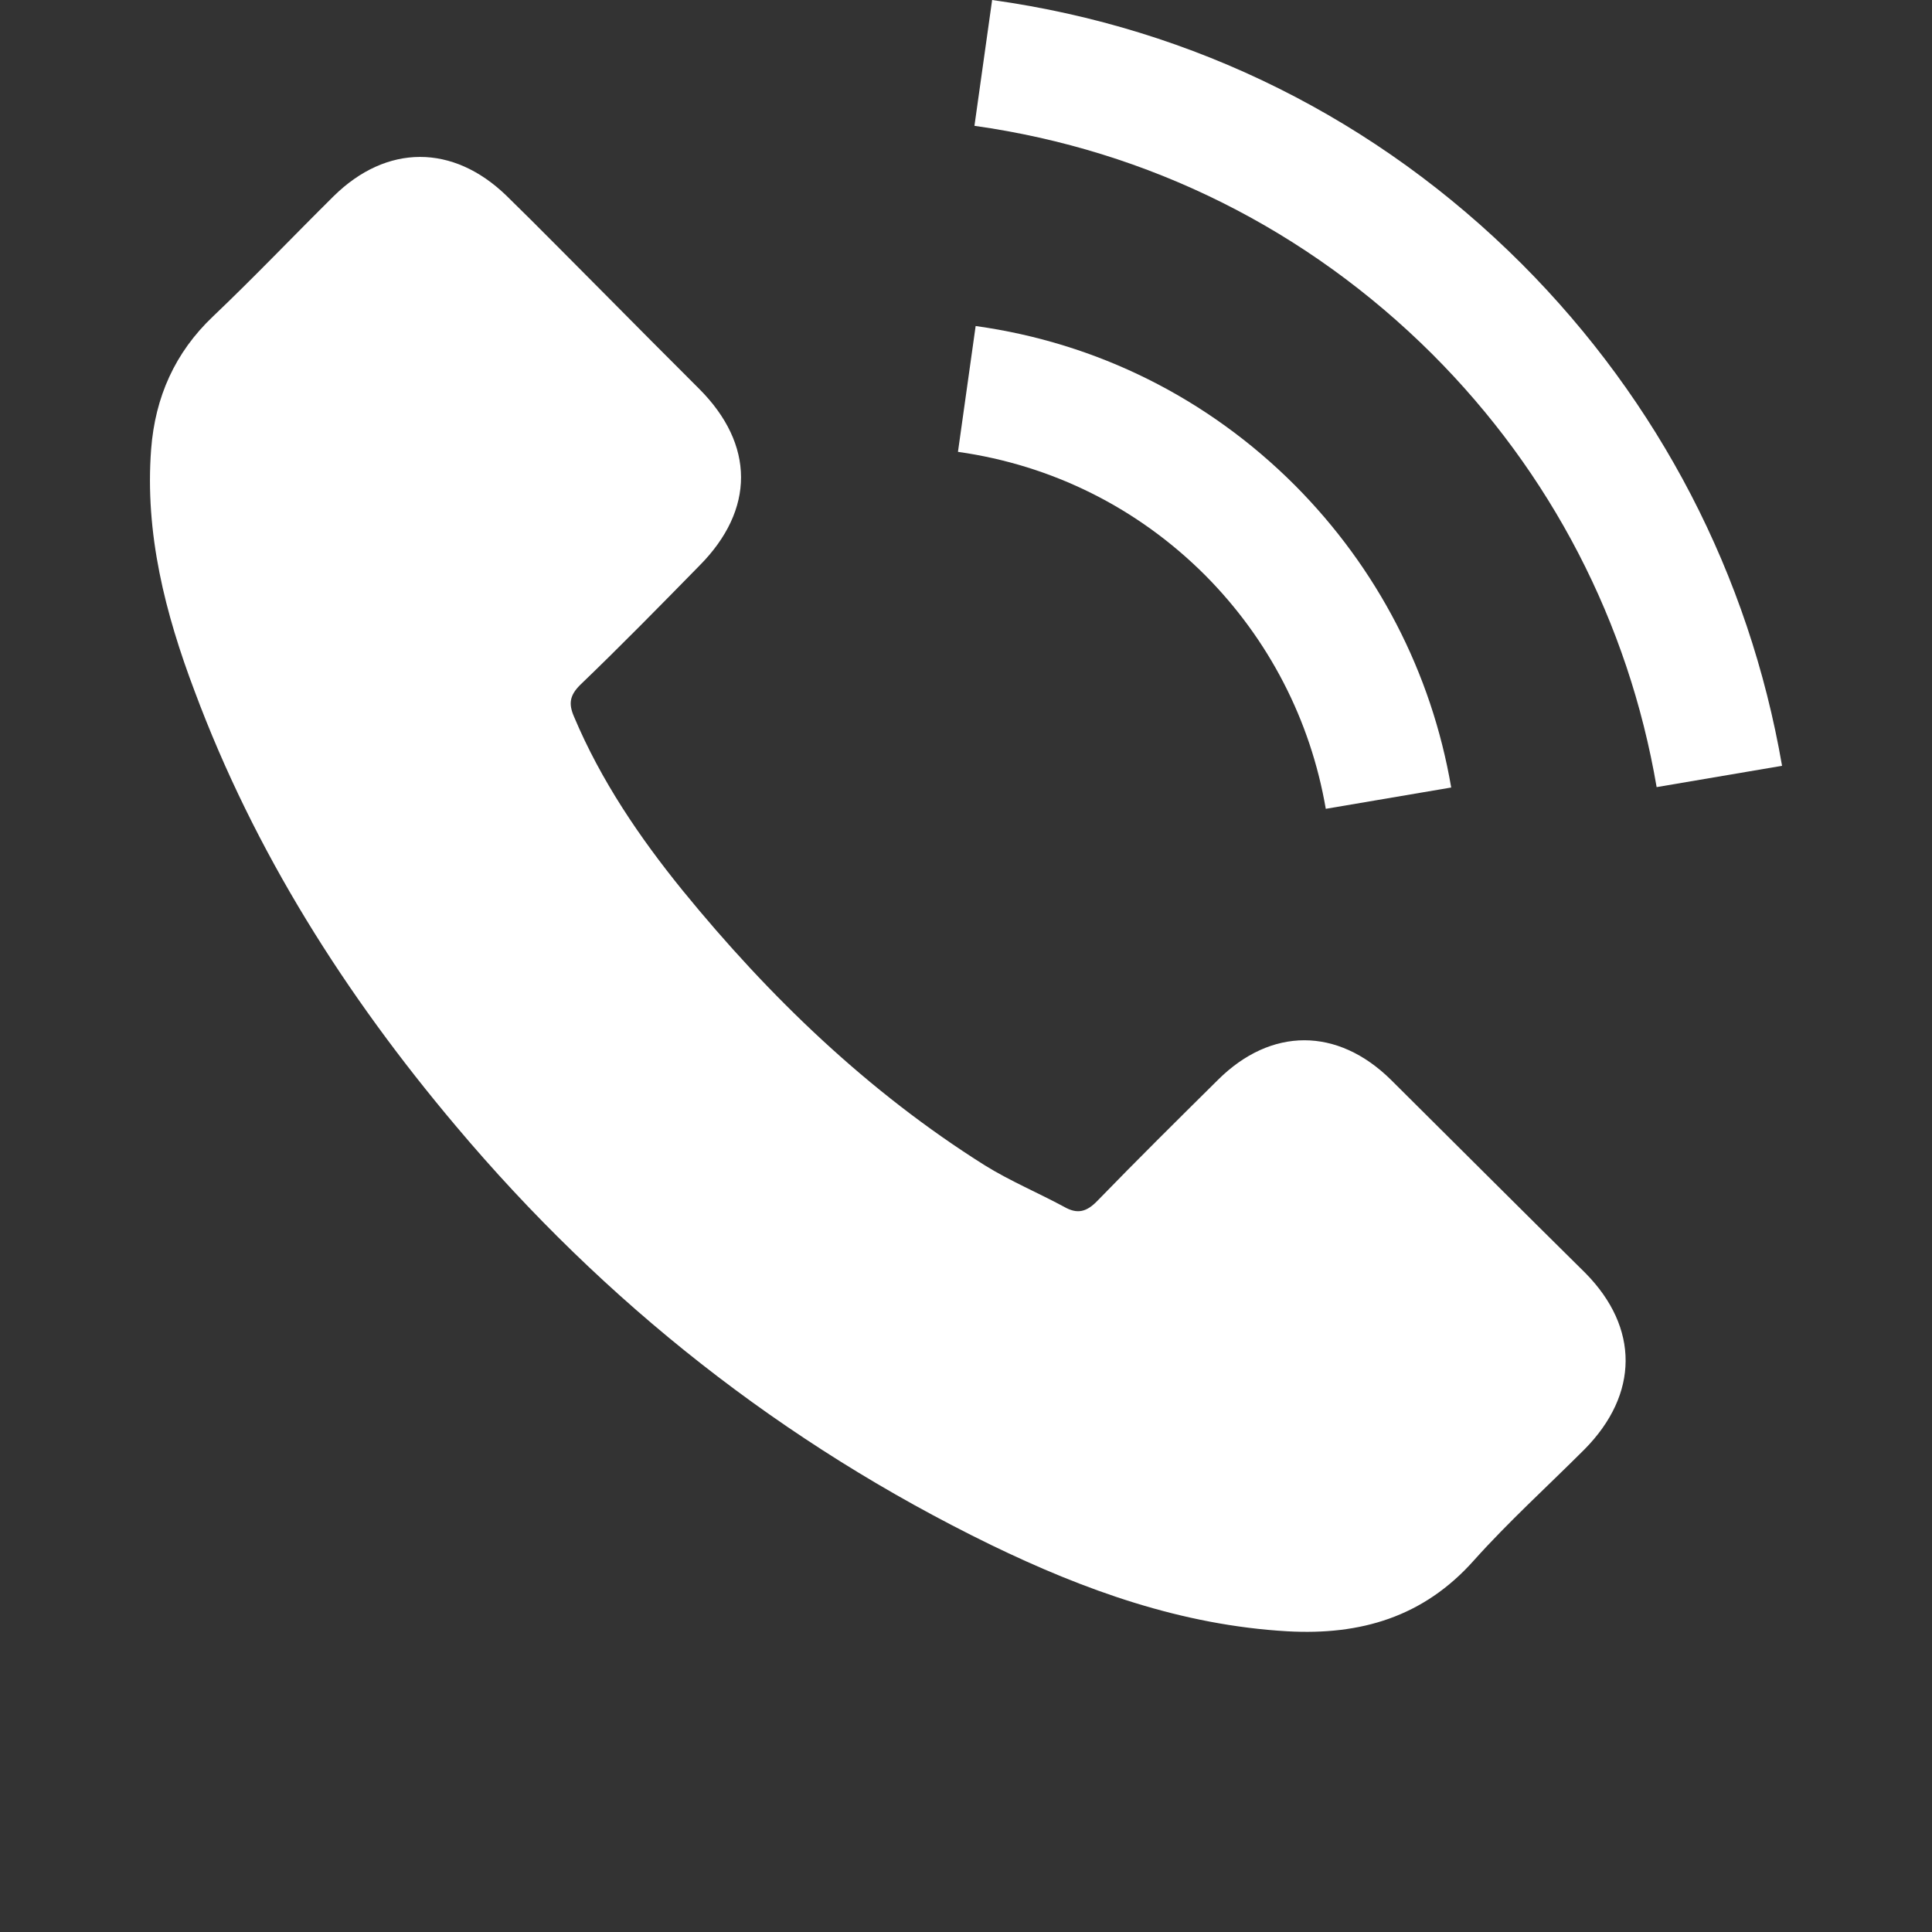
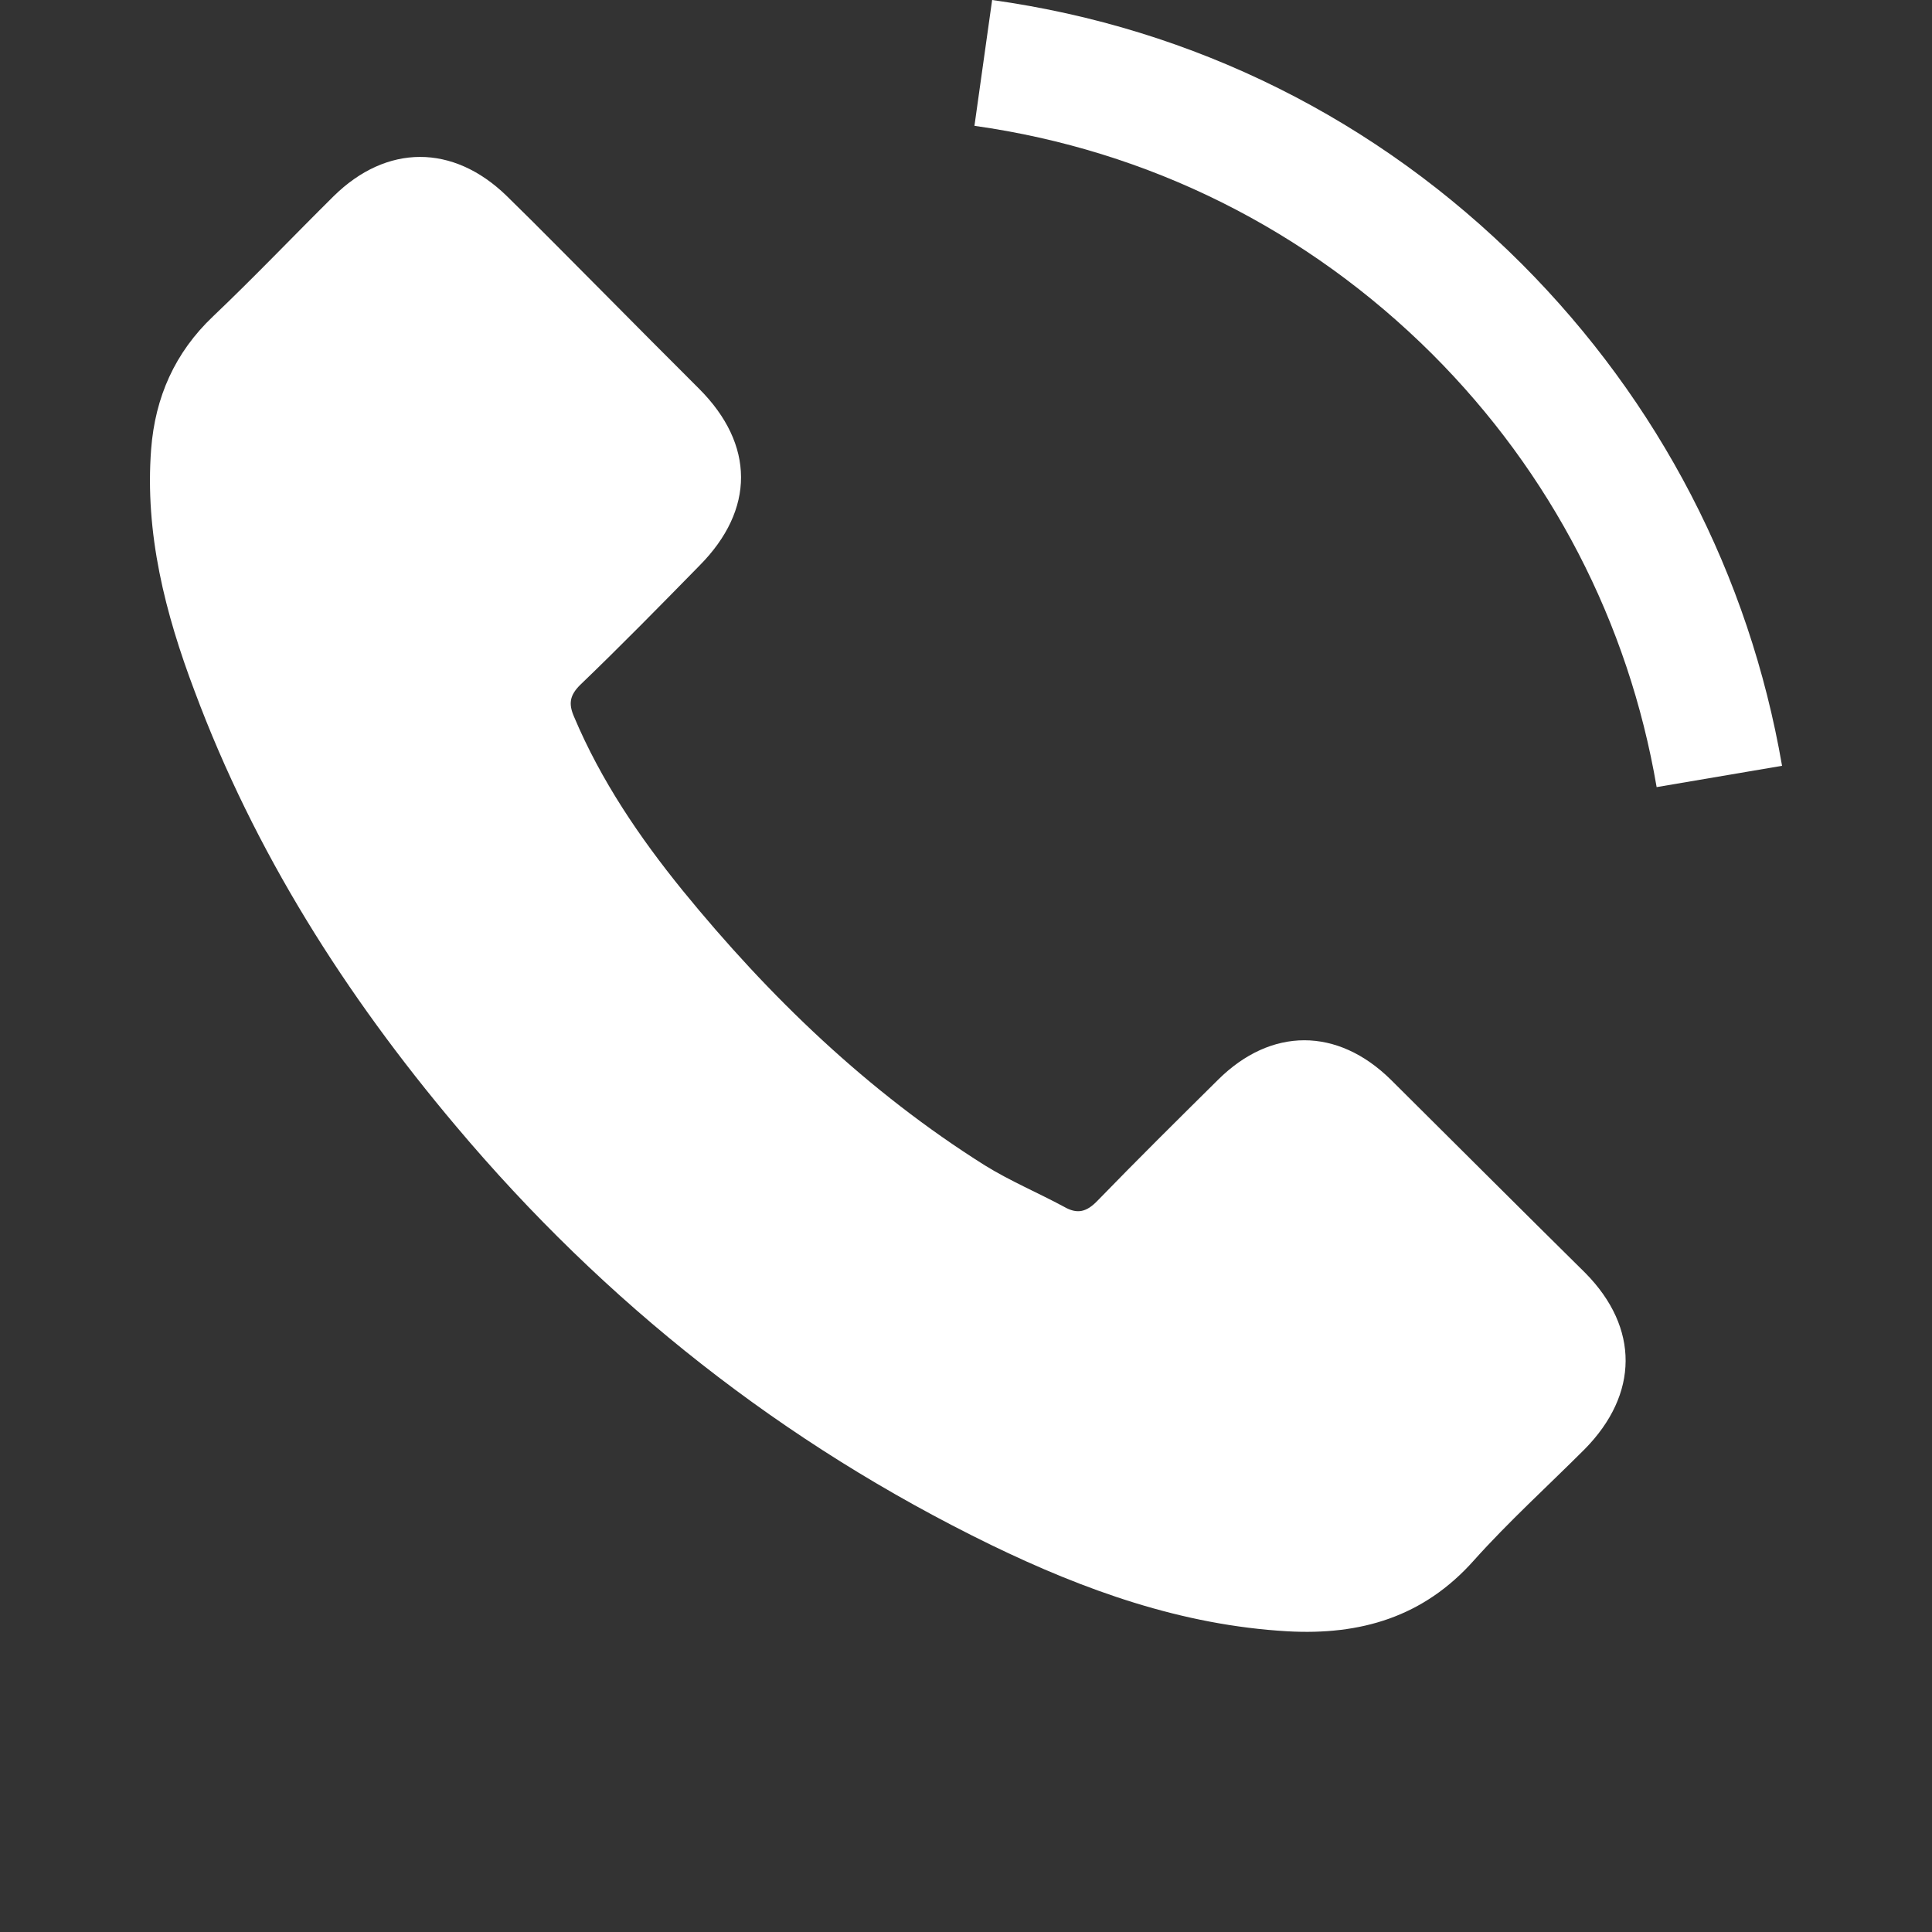
<svg xmlns="http://www.w3.org/2000/svg" version="1.1" id="Capa_1" x="0px" y="0px" viewBox="0 0 480.6 480.6" style="enable-background:new 0 0 480.6 480.6;" xml:space="preserve">
  <rect x="0" y="0" width="480.6" height="480.6" fill="#333333" stroke="none" />
  <style type="text/css">
	.st0{fill:#FFFFFF;}
</style>
  <g>
    <g>
      <path class="st0" d="M346,268.6c-13.3-13.1-29.8-13.1-43,0c-10.1,10-20.1,19.9-30,30.1c-2.7,2.8-5,3.4-8.3,1.5    c-6.5-3.5-13.4-6.4-19.7-10.3c-29.1-18.3-53.6-41.9-75.2-68.4c-10.7-13.2-20.3-27.3-27-43.2c-1.4-3.2-1.1-5.3,1.5-7.9    c10.1-9.7,19.9-19.7,29.7-29.7c13.8-13.9,13.8-30.1-0.1-44c-7.9-7.9-15.7-15.7-23.6-23.7c-8.1-8.1-16.1-16.3-24.3-24.3    c-13.3-12.9-29.8-12.9-43,0.1C73,58.7,63.3,68.9,53,78.7c-9.5,9-14.4,20.1-15.4,33c-1.6,21,3.5,40.9,10.8,60.2    c14.9,40,37.5,75.6,65,108.2c37.1,44.1,81.4,79,133.1,104.2c23.3,11.3,47.5,20,73.8,21.5c18.1,1,33.8-3.5,46.4-17.7    c8.6-9.6,18.3-18.4,27.5-27.6c13.5-13.7,13.6-30.2,0.2-43.8C378.2,300.7,362.1,284.6,346,268.6z" />
-       <path class="st0" d="M329.8,201.2l31.2-5.3c-4.9-28.6-18.4-54.6-38.9-75.2c-21.7-21.7-49.2-35.4-79.4-39.6l-4.4,31.3    c23.4,3.3,44.7,13.9,61.5,30.7C315.6,159,326,179.1,329.8,201.2z" />
      <path class="st0" d="M378.6,65.7C342.6,29.7,297.1,7,246.8,0l-4.4,31.3c43.4,6.1,82.8,25.8,113.9,56.8    c29.5,29.5,48.8,66.7,55.8,107.7l31.2-5.3C435.1,143,412.7,99.9,378.6,65.7z" />
    </g>
  </g>
</svg>